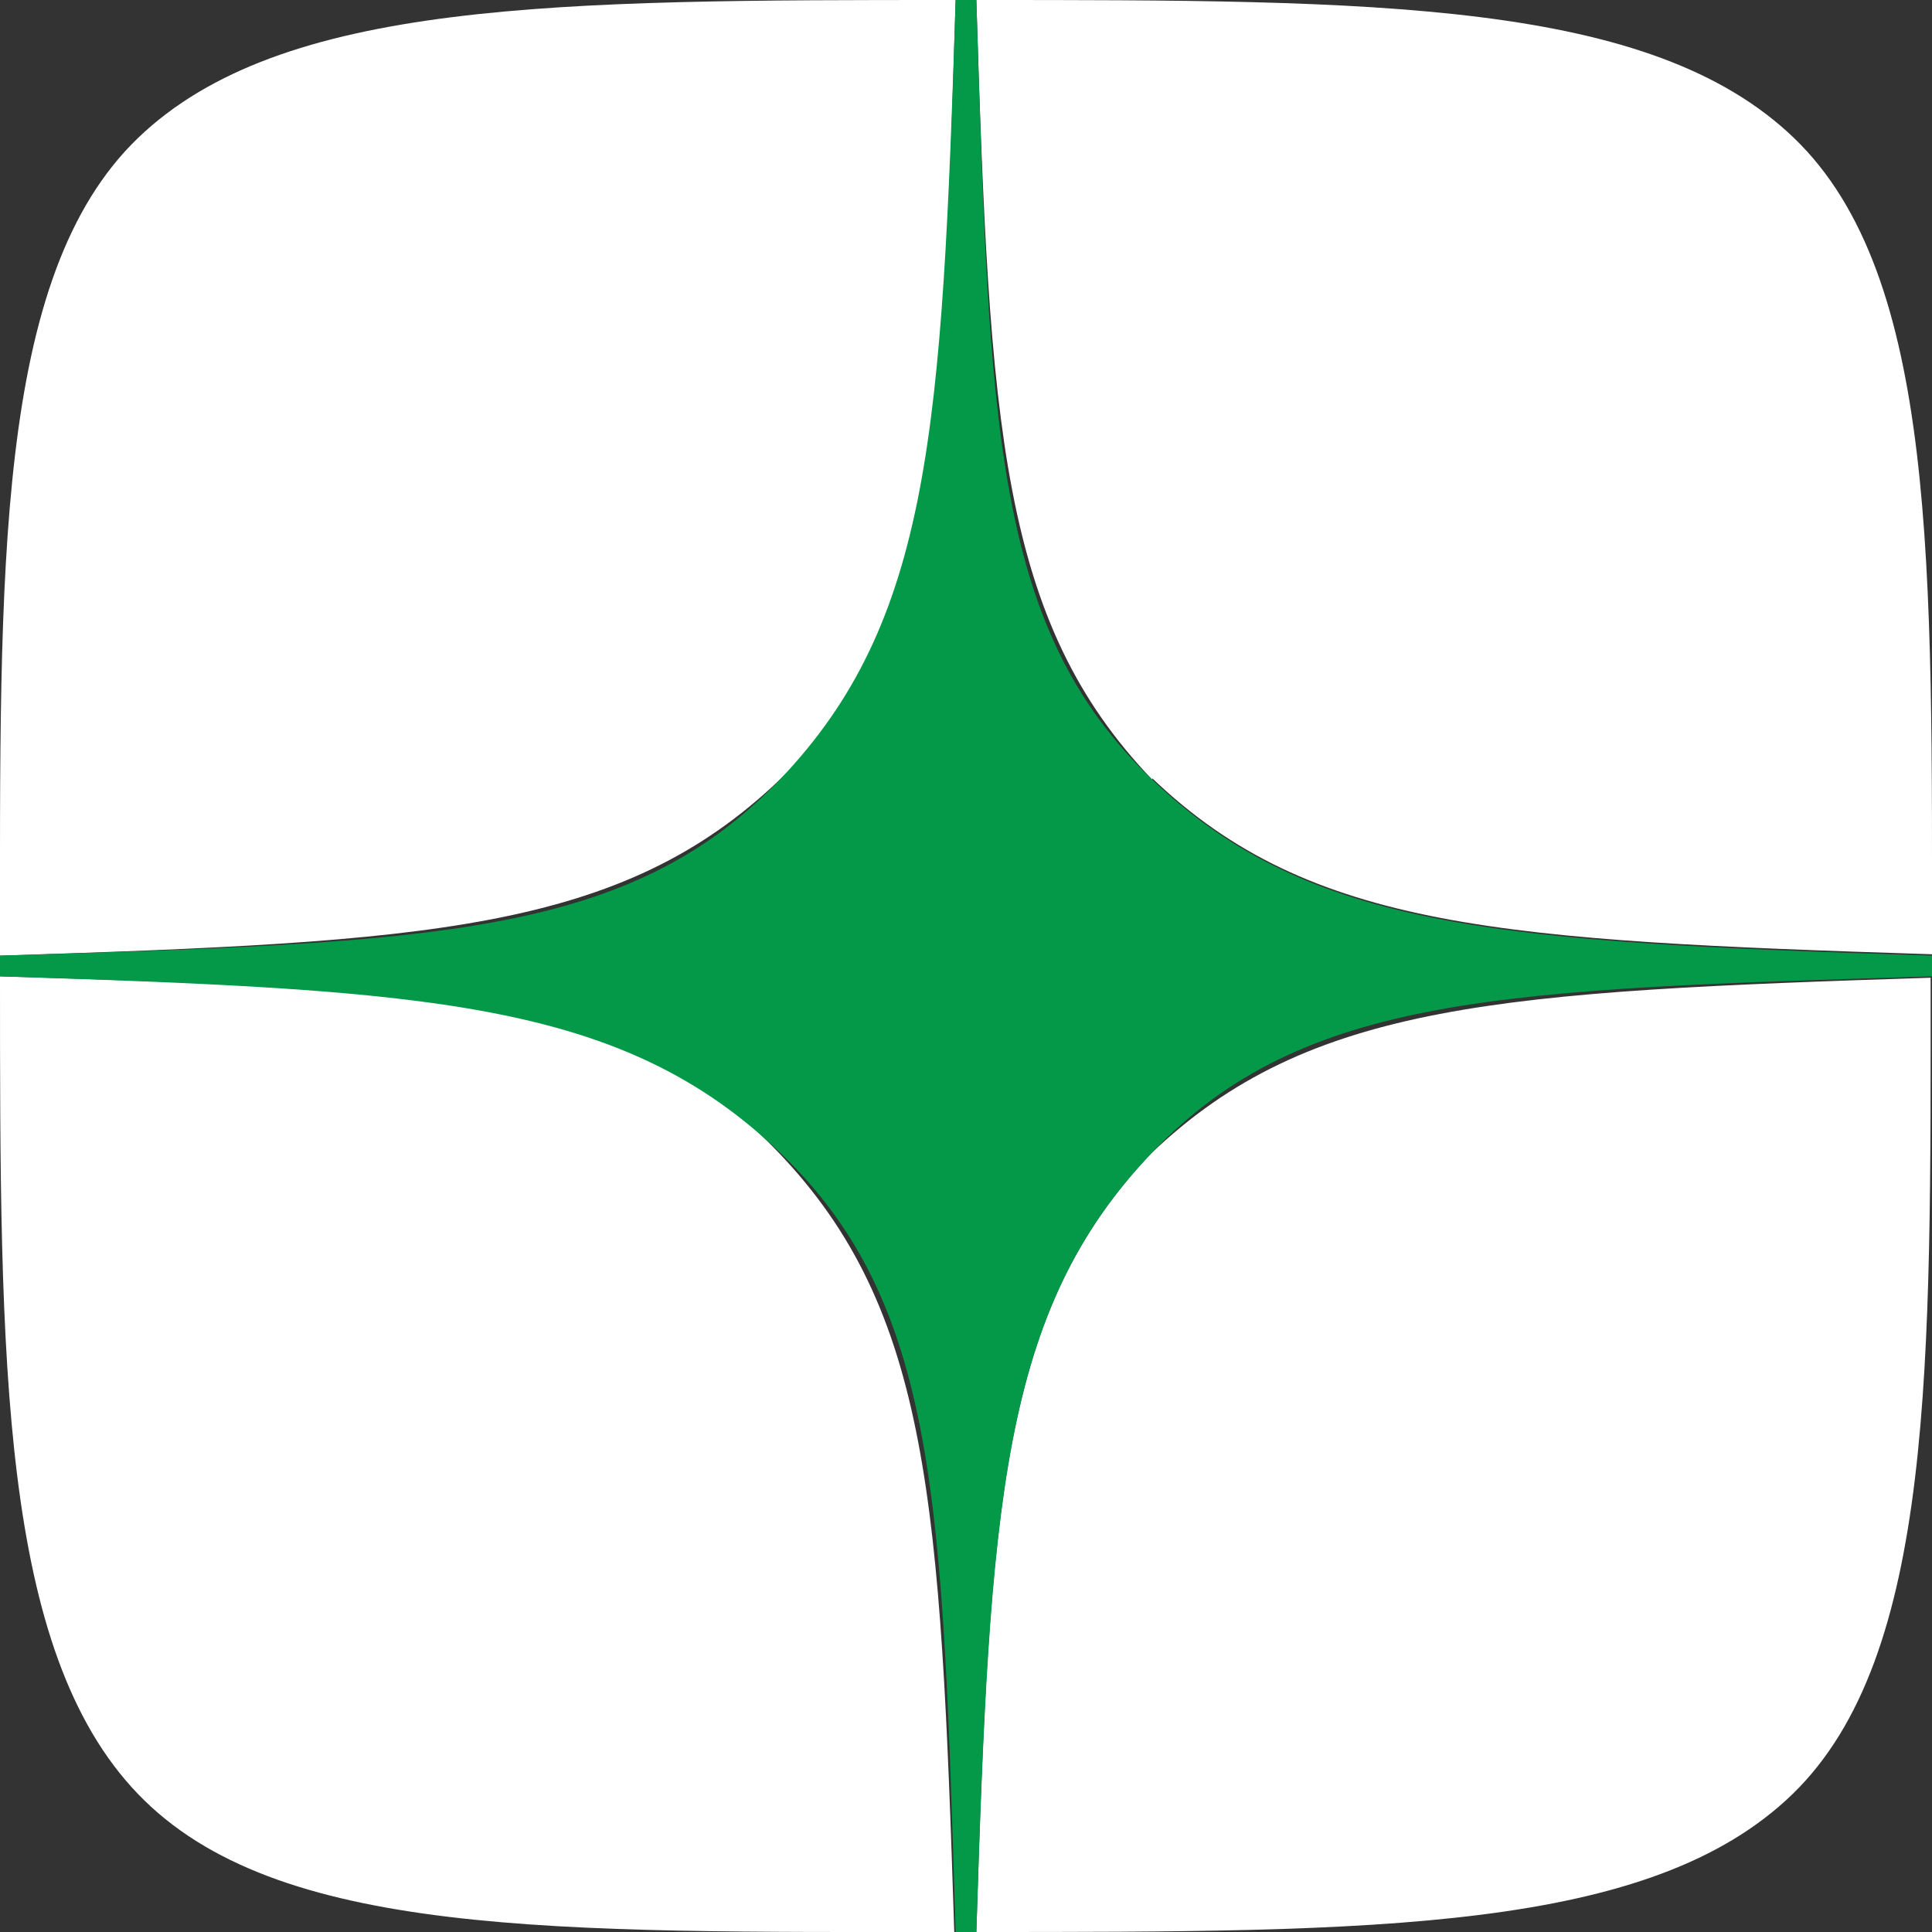
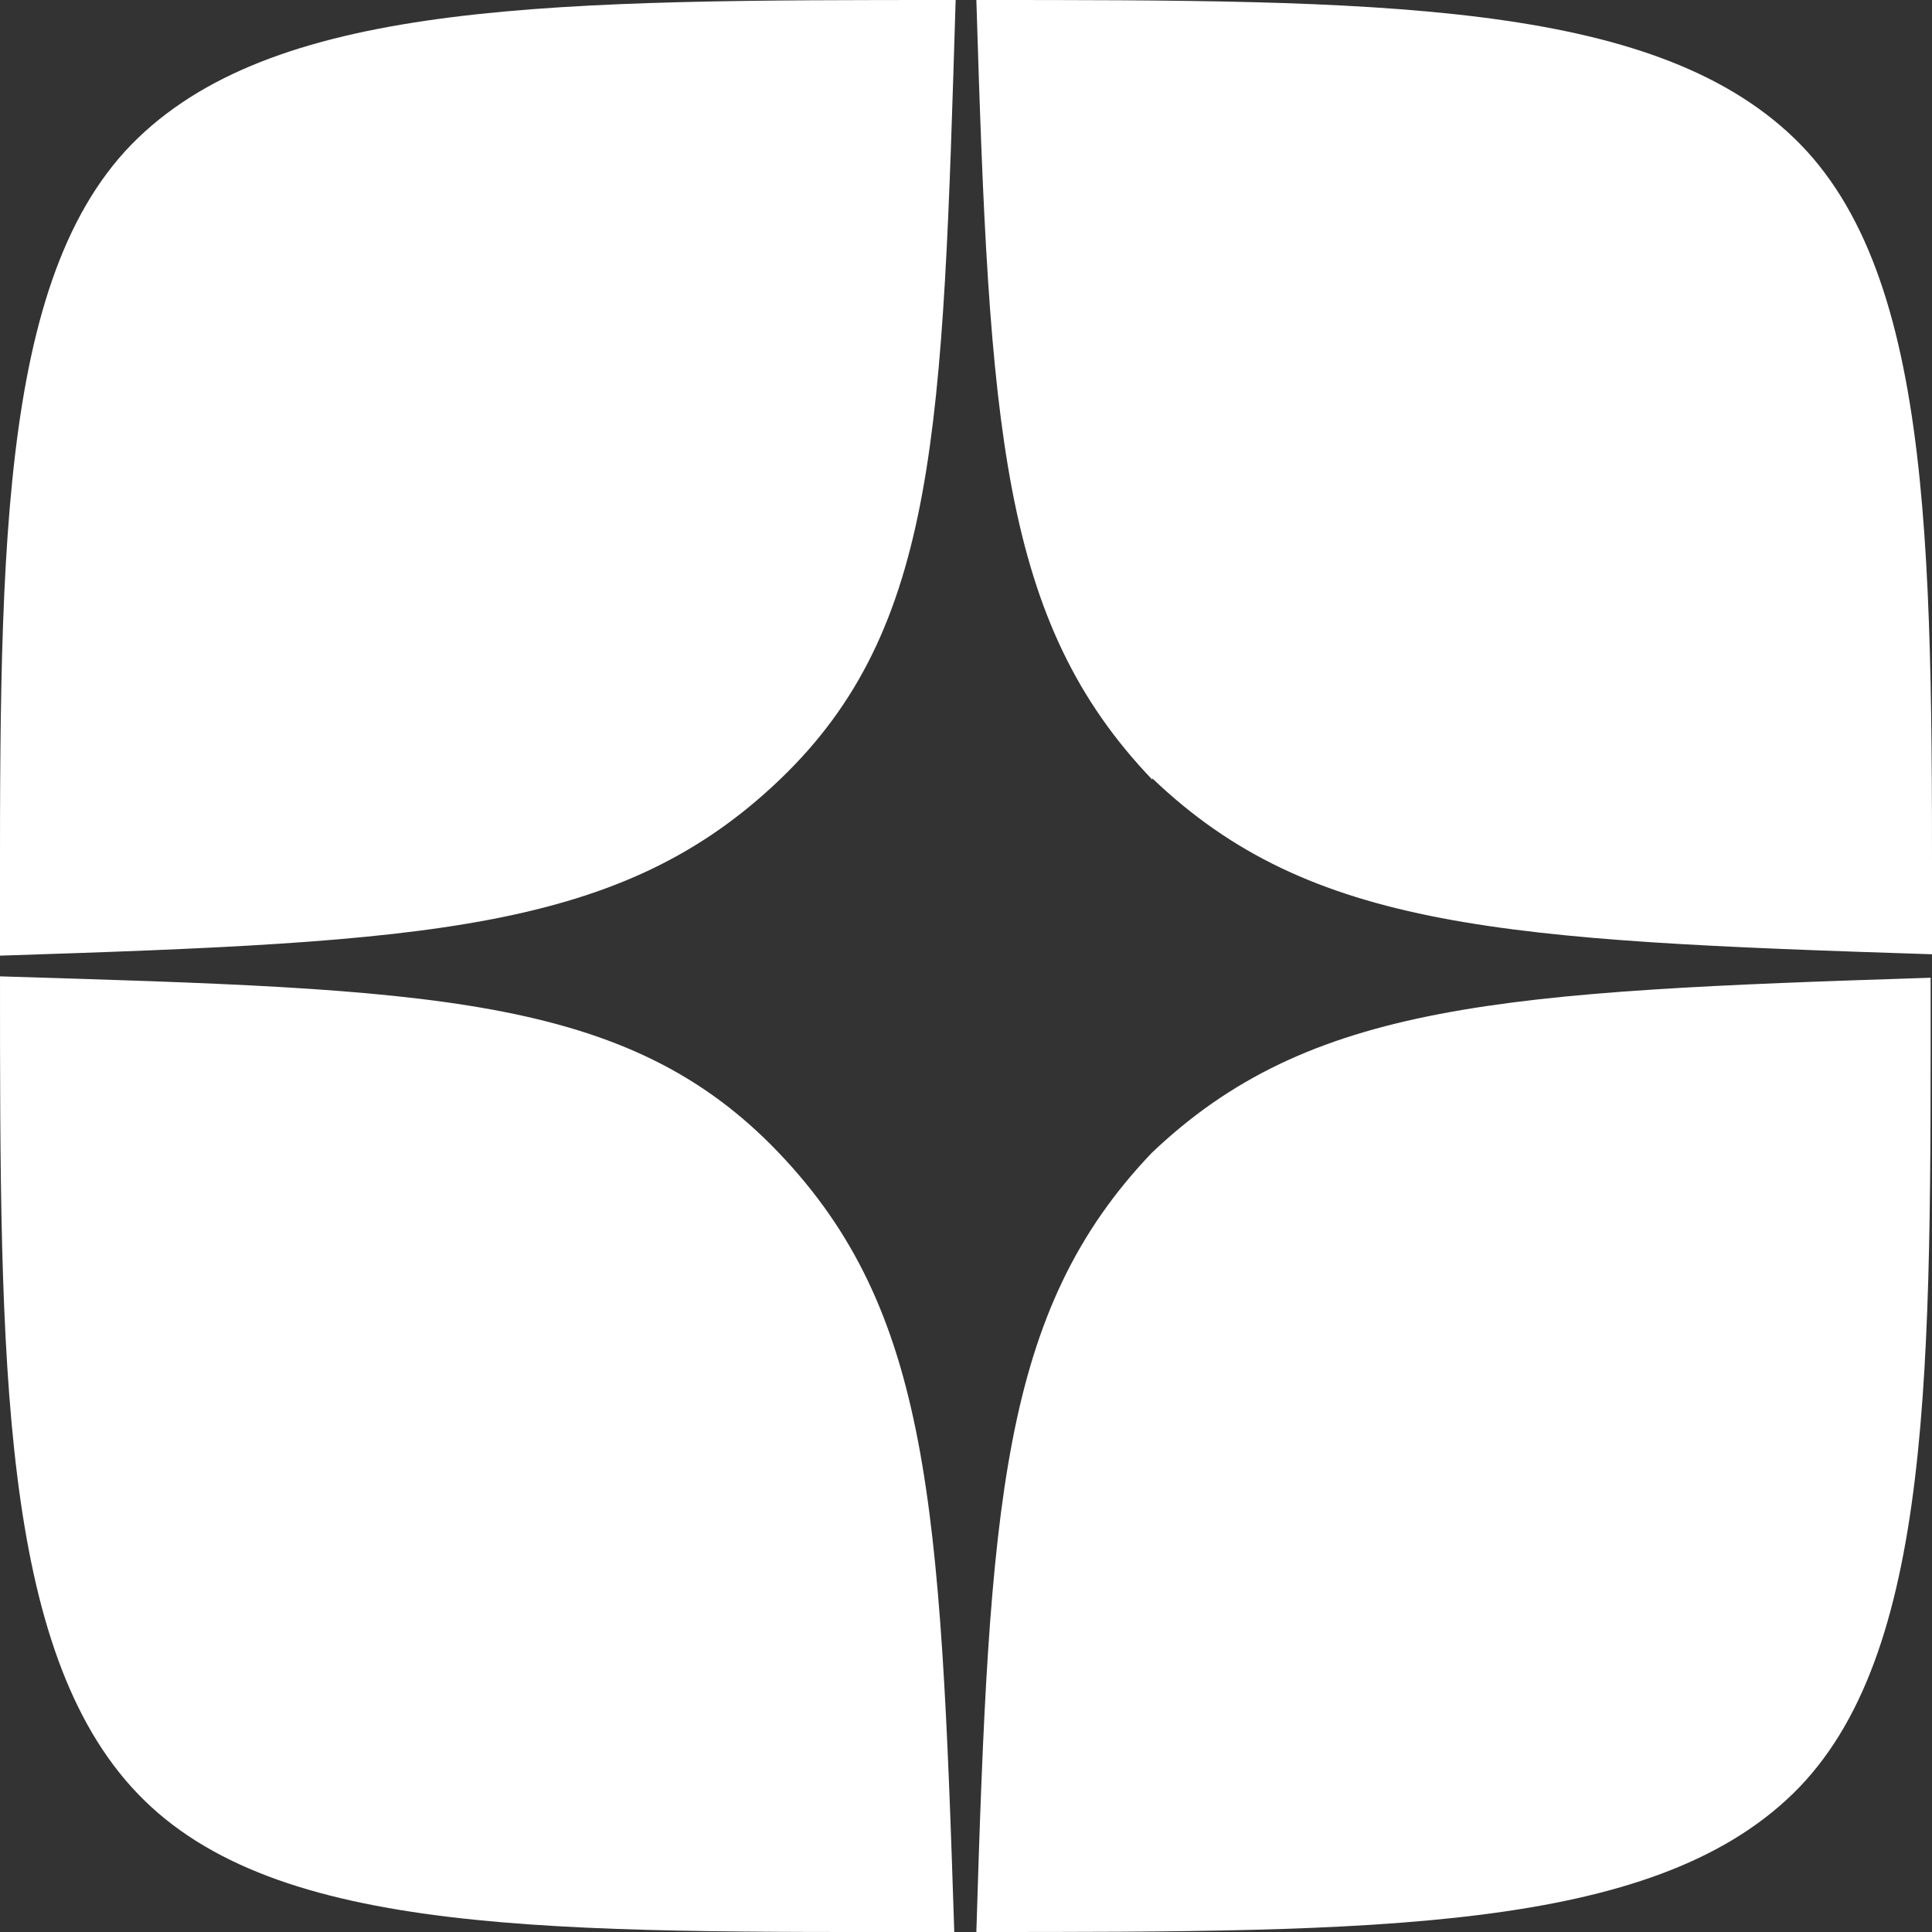
<svg xmlns="http://www.w3.org/2000/svg" id="Слой_1" data-name="Слой 1" viewBox="0 0 28 28">
  <rect x="0" y="0" width="28" height="28" fill="#333333" stroke="none" />
  <defs>
    <style>.cls-1{fill:#fff;}.cls-2{fill:#049948;}</style>
  </defs>
  <title>Yandex_Zen_logo_icon2</title>
  <path class="cls-1" d="M16.7,16.7C14.5,19,14.34,21.8,14.15,28c5.78,0,9.77,0,11.83-2s2-6.24,2-11.83c-6.2.2-9,.35-11.3,2.55M0,14.15C0,19.74,0,23.92,2,26s6.05,2,11.83,2c-.2-6.2-.35-9-2.55-11.3S6.2,14.34,0,14.15M13.85,0C8.08,0,4.08,0,2,2S0,8.26,0,13.85c6.2-.2,9-.35,11.3-2.55S13.66,6.2,13.85,0M16.7,11.3C14.5,9,14.34,6.2,14.15,0,19.93,0,23.92,0,26,2s2,6.24,2,11.83c-6.2-.2-9-.35-11.3-2.55" transform="translate(0 0)" />
-   <path class="cls-2" d="M28,14.15v-.3c-6.2-.2-9-.35-11.3-2.55S14.34,6.2,14.15,0h-.3c-.2,6.2-.35,9-2.55,11.3S6.2,13.66,0,13.85v.3c6.2.2,9,.35,11.3,2.55s2.36,5.1,2.55,11.3h.3c.2-6.2.35-9,2.55-11.3s5.1-2.36,11.3-2.55" transform="translate(0 0)" />
</svg>